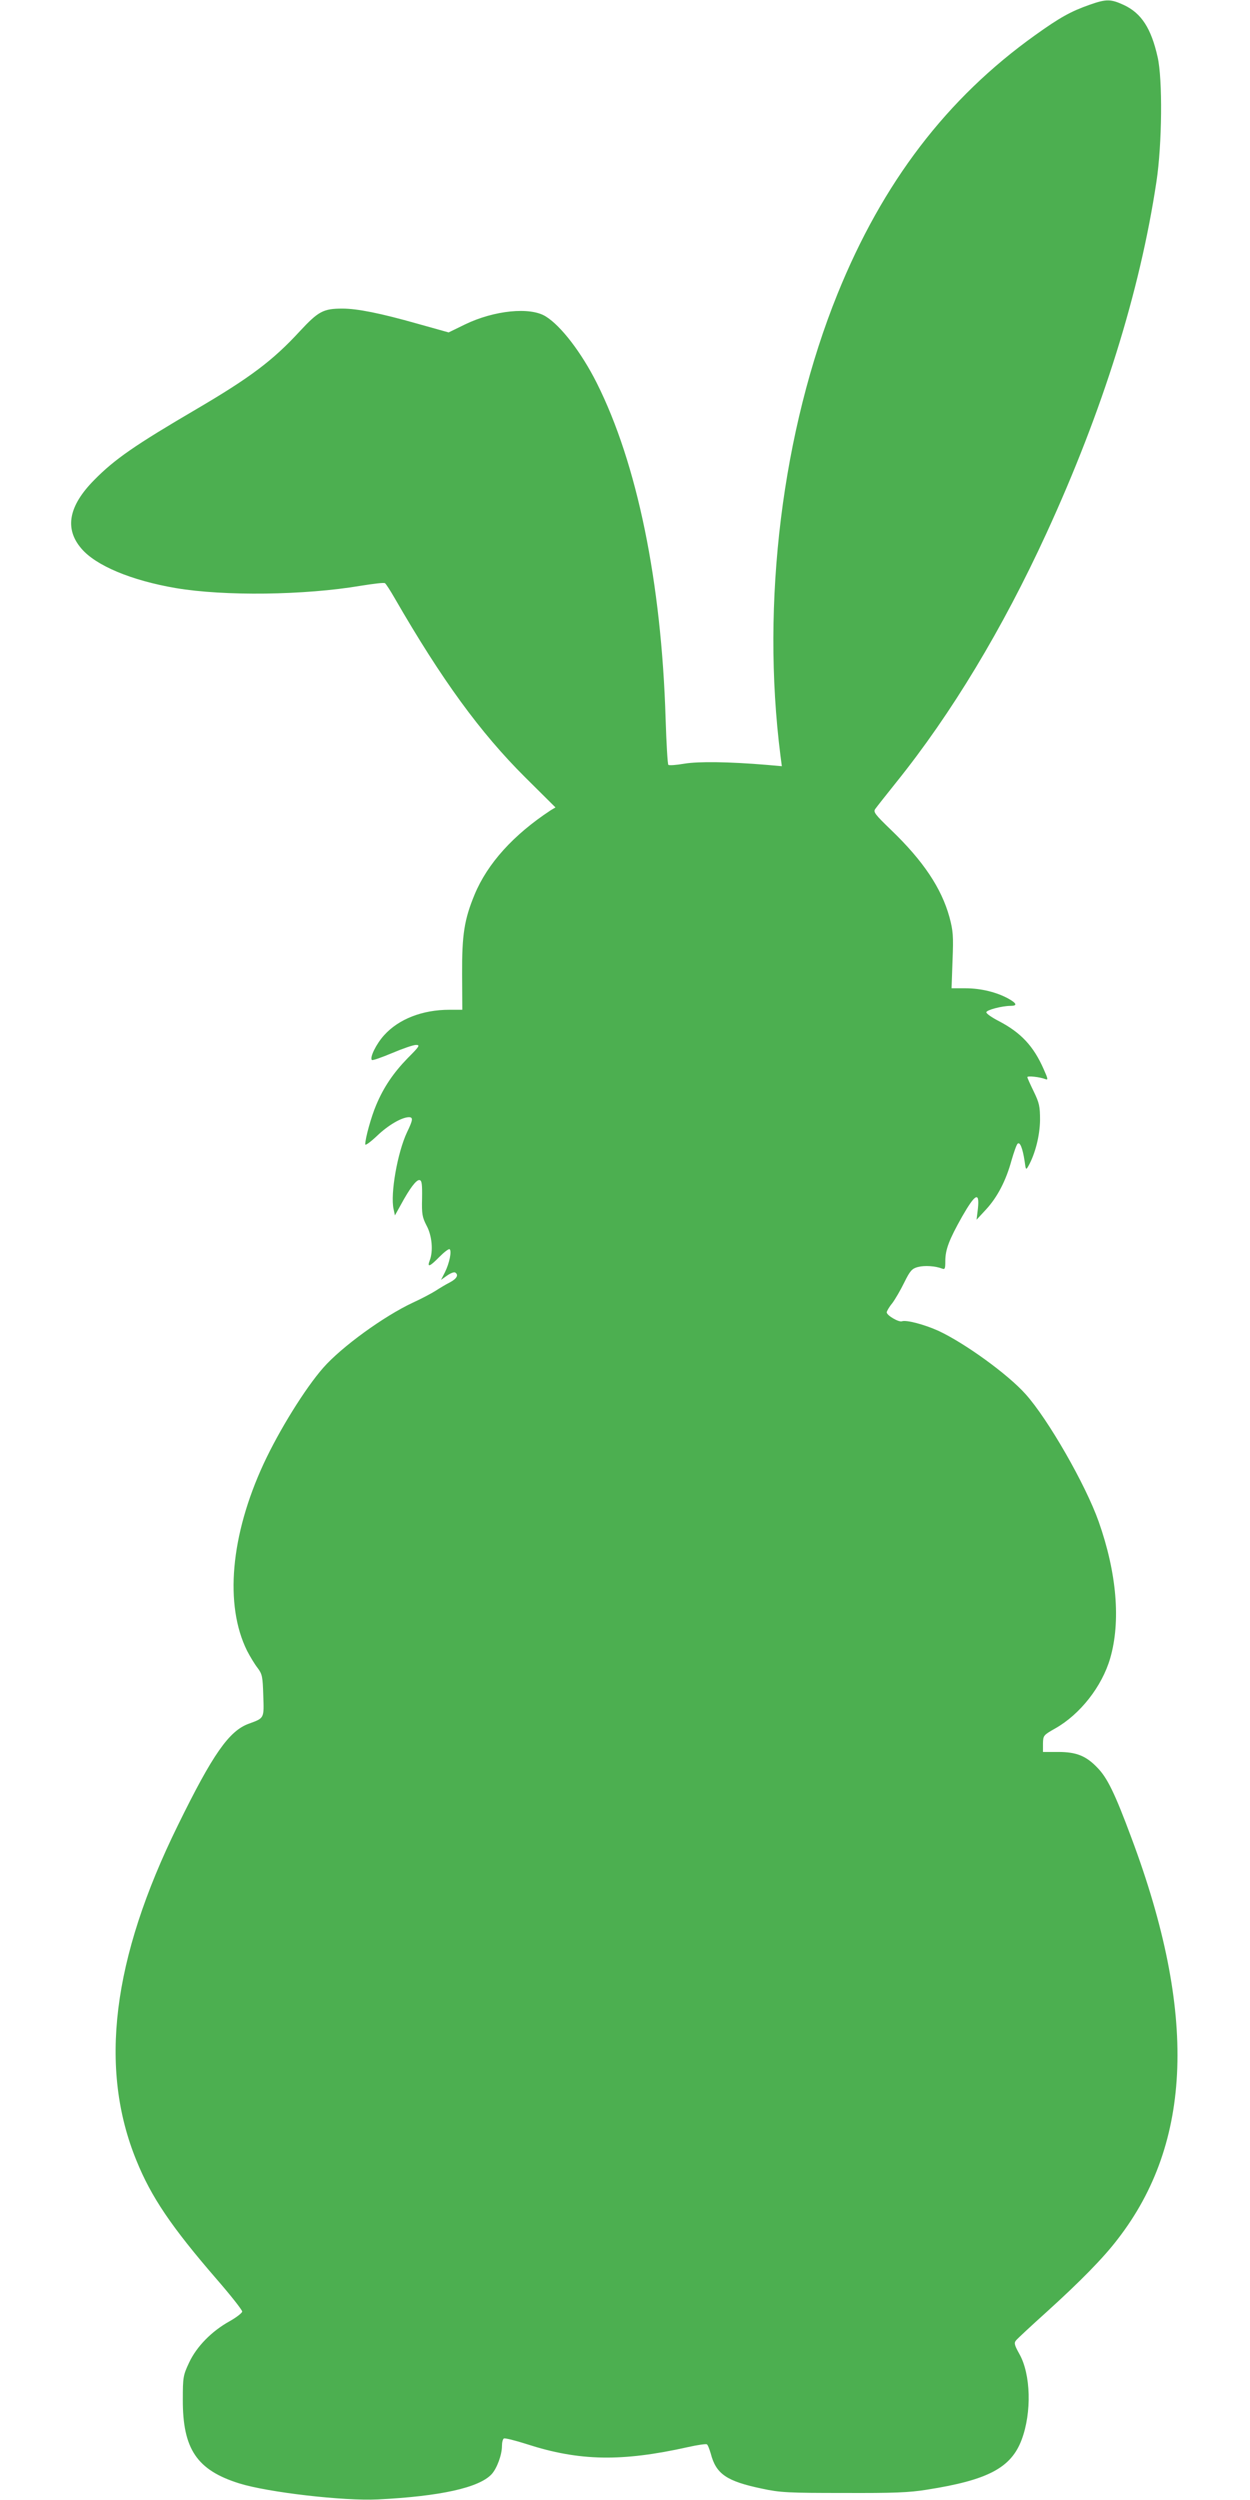
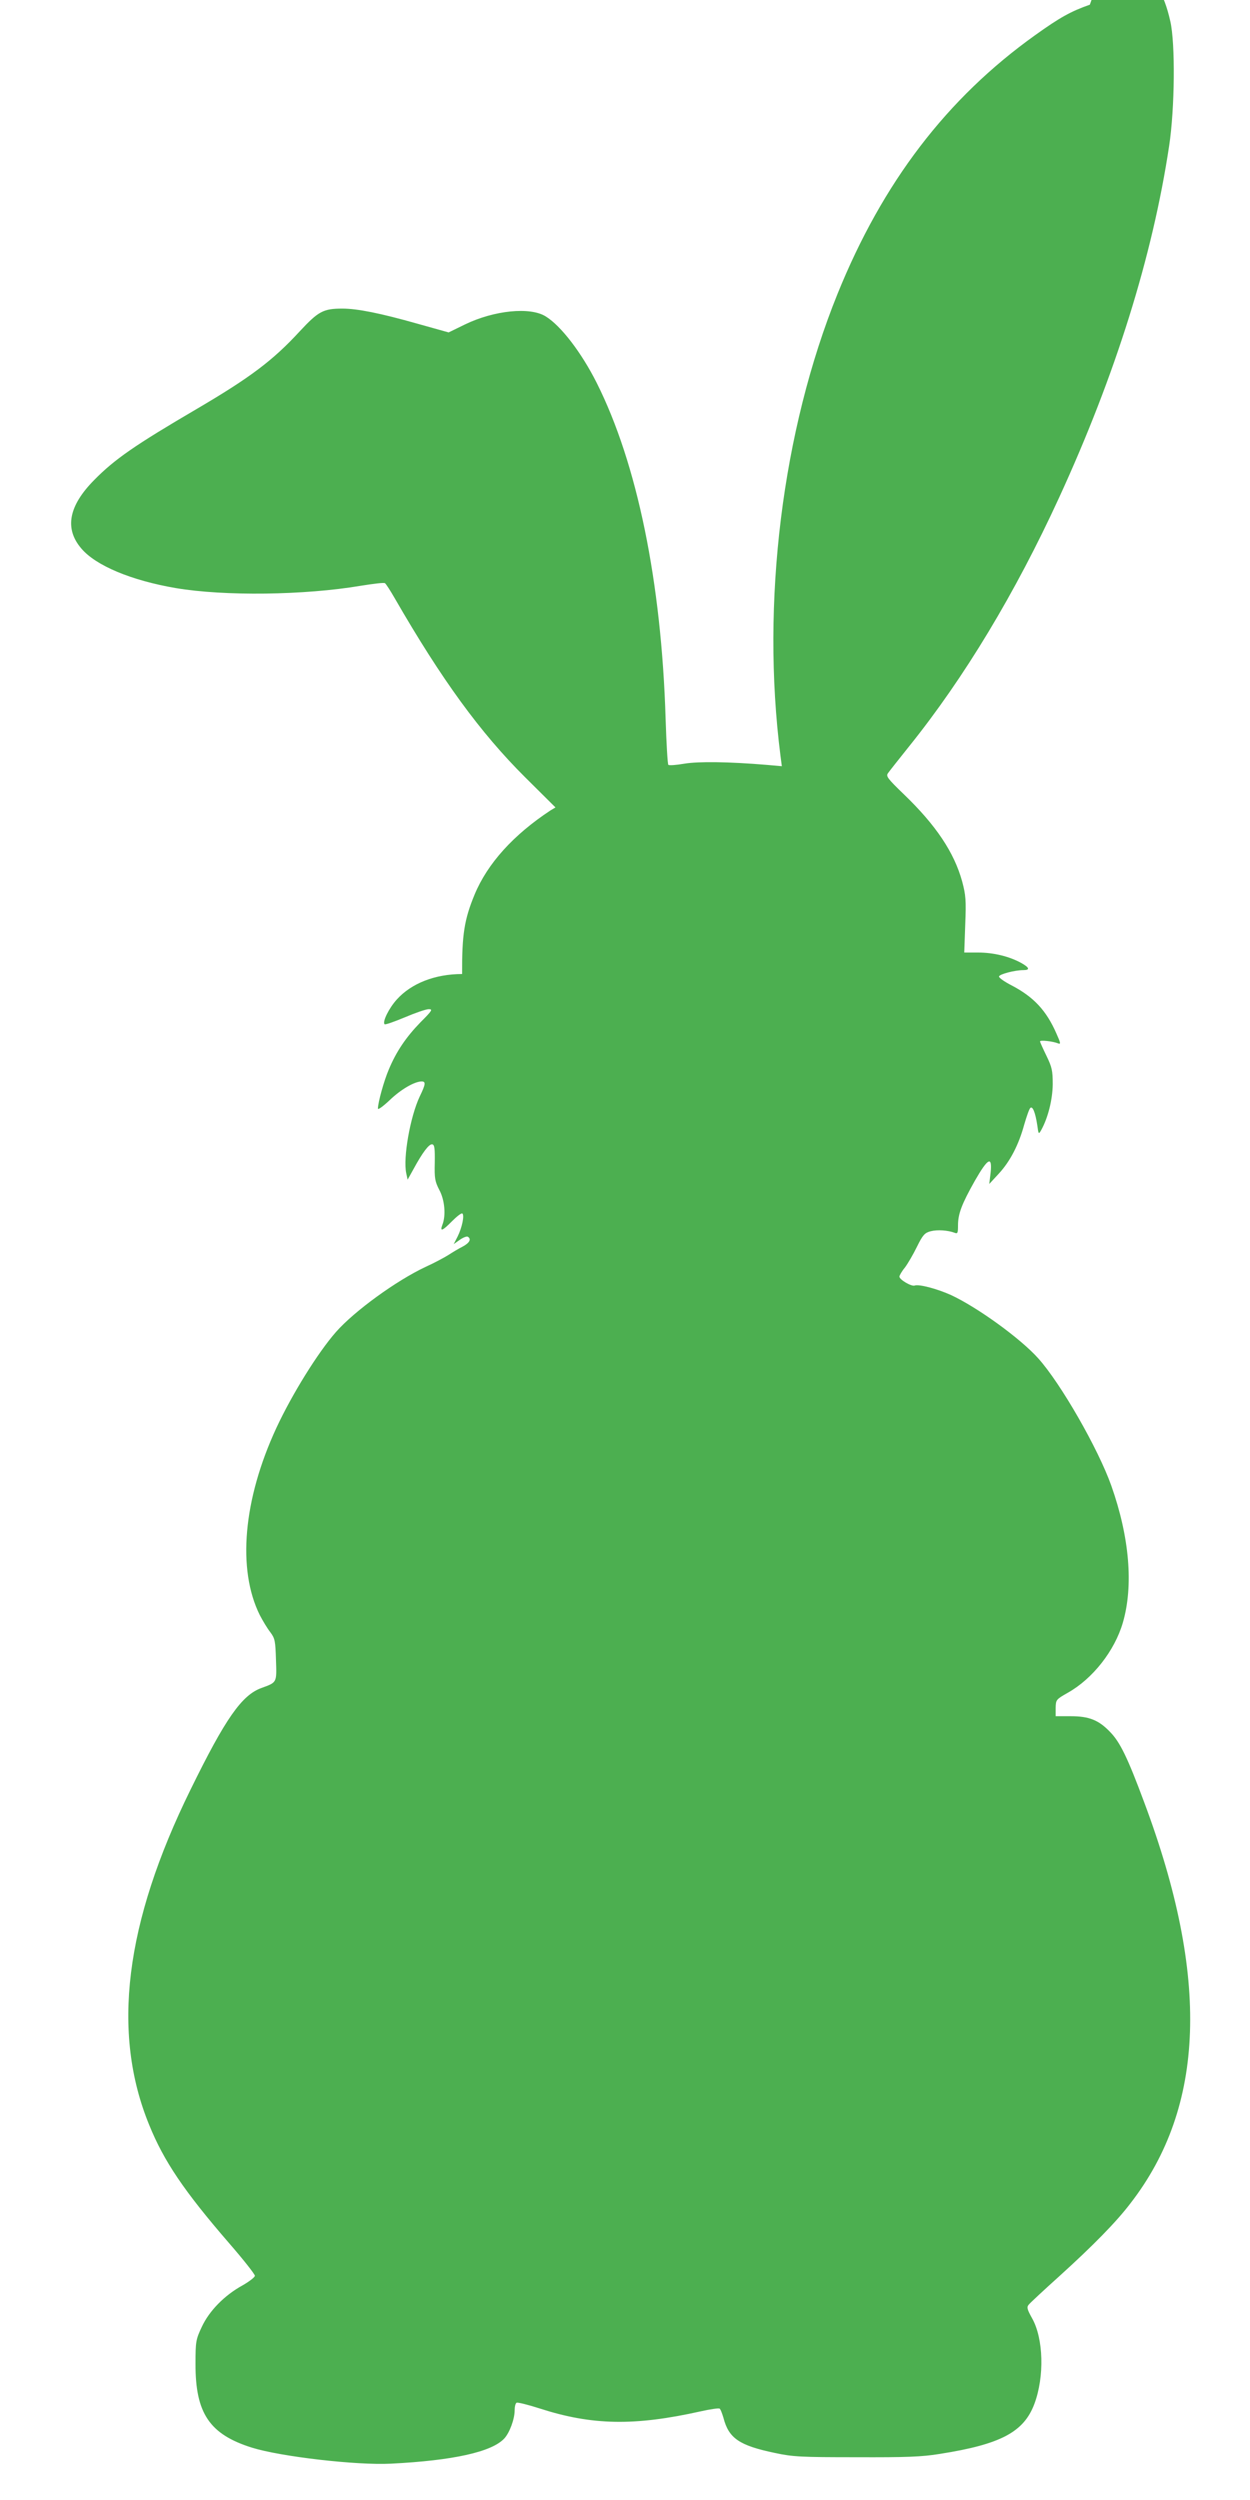
<svg xmlns="http://www.w3.org/2000/svg" version="1.0" width="640pt" height="1280pt" viewBox="0 0 640 1280" preserveAspectRatio="xMidYMid meet">
  <g transform="translate(0,1280) scale(0.1,-0.1)" fill="#4caf50" stroke="none">
-     <path d="M5580 12776 c-97 -34 -153 -65 -280 -156 -452 -323 -781 -754 -1012 -1325 -283 -700 -392 -1580 -292 -2364 l7 -54 -79 7 c-194 16 -347 18 -420 6 -41 -7 -78 -10 -82 -6 -4 4 -10 110 -14 234 -21 702 -146 1310 -353 1722 -78 155 -183 292 -261 340 -80 50 -264 31 -413 -41 l-84 -41 -161 45 c-187 53 -306 77 -383 77 -98 0 -123 -14 -218 -116 -138 -150 -254 -237 -528 -398 -314 -184 -420 -257 -524 -363 -132 -133 -154 -250 -66 -352 74 -87 255 -163 483 -202 248 -42 659 -37 948 12 63 10 118 17 123 13 5 -3 27 -37 50 -77 241 -418 438 -688 667 -916 l156 -155 -25 -15 c-190 -125 -323 -272 -389 -431 -53 -128 -65 -206 -64 -407 l1 -183 -66 0 c-139 0 -260 -48 -334 -130 -41 -45 -75 -115 -63 -127 3 -4 50 13 103 35 54 23 109 42 123 42 22 0 18 -7 -42 -67 -74 -76 -124 -150 -162 -241 -25 -58 -56 -170 -56 -201 0 -8 27 12 60 43 57 55 126 95 163 96 23 0 22 -13 -9 -77 -49 -104 -86 -315 -69 -393 l7 -33 30 54 c46 85 80 130 96 127 12 -2 14 -21 13 -94 -2 -80 1 -96 23 -139 28 -51 35 -131 16 -179 -14 -37 0 -32 50 19 24 24 47 42 52 39 12 -8 -1 -72 -24 -118 l-20 -39 31 22 c17 12 35 19 41 16 20 -12 9 -32 -27 -51 -20 -10 -53 -30 -73 -43 -19 -12 -71 -40 -115 -60 -150 -70 -366 -227 -460 -334 -93 -106 -225 -319 -305 -491 -170 -367 -201 -724 -85 -958 15 -29 39 -69 54 -88 24 -32 26 -45 29 -141 4 -118 6 -115 -73 -144 -102 -36 -186 -157 -364 -520 -337 -685 -406 -1245 -212 -1718 75 -185 178 -338 409 -605 73 -84 132 -159 132 -167 0 -7 -28 -29 -63 -49 -93 -51 -171 -131 -209 -213 -30 -64 -32 -74 -32 -188 -1 -254 72 -362 289 -430 147 -46 536 -91 711 -82 319 16 517 60 581 129 27 29 53 99 53 144 0 18 4 36 10 39 5 3 58 -10 117 -29 269 -87 486 -91 826 -15 49 11 92 17 96 14 5 -2 13 -24 20 -47 27 -105 81 -142 263 -180 92 -20 136 -22 418 -22 255 -1 336 2 427 17 312 49 430 112 484 256 52 139 47 335 -12 439 -25 45 -28 56 -17 69 7 9 78 75 158 147 171 155 290 276 363 372 383 495 406 1157 70 2054 -85 229 -124 308 -174 359 -58 61 -108 81 -201 81 l-78 0 0 43 c1 41 2 43 62 77 128 72 240 215 282 359 55 189 34 438 -59 701 -67 189 -259 524 -374 652 -91 102 -311 261 -446 324 -73 33 -165 57 -187 49 -16 -6 -78 30 -78 46 0 5 12 27 28 46 15 20 43 68 62 107 30 61 40 71 70 79 35 9 89 5 123 -8 15 -6 17 -1 17 38 0 59 19 109 86 228 67 117 90 130 81 42 l-7 -58 49 53 c58 63 102 148 130 251 12 41 25 79 31 85 12 12 26 -23 36 -89 6 -46 7 -47 20 -24 35 63 58 156 59 234 0 71 -4 88 -32 146 -18 37 -33 70 -33 74 0 8 64 1 92 -10 15 -6 14 1 -8 50 -52 119 -117 188 -230 247 -35 18 -64 38 -64 45 0 12 81 33 125 33 35 0 31 13 -12 37 -60 33 -141 53 -219 53 l-72 0 5 143 c5 125 3 151 -16 222 -41 148 -134 287 -297 444 -86 83 -94 94 -82 110 7 10 56 72 108 137 282 351 543 784 768 1274 288 627 478 1235 563 1800 29 191 32 525 6 638 -33 147 -83 224 -172 266 -67 31 -90 32 -175 2z" />
+     <path d="M5580 12776 c-97 -34 -153 -65 -280 -156 -452 -323 -781 -754 -1012 -1325 -283 -700 -392 -1580 -292 -2364 l7 -54 -79 7 c-194 16 -347 18 -420 6 -41 -7 -78 -10 -82 -6 -4 4 -10 110 -14 234 -21 702 -146 1310 -353 1722 -78 155 -183 292 -261 340 -80 50 -264 31 -413 -41 l-84 -41 -161 45 c-187 53 -306 77 -383 77 -98 0 -123 -14 -218 -116 -138 -150 -254 -237 -528 -398 -314 -184 -420 -257 -524 -363 -132 -133 -154 -250 -66 -352 74 -87 255 -163 483 -202 248 -42 659 -37 948 12 63 10 118 17 123 13 5 -3 27 -37 50 -77 241 -418 438 -688 667 -916 l156 -155 -25 -15 c-190 -125 -323 -272 -389 -431 -53 -128 -65 -206 -64 -407 c-139 0 -260 -48 -334 -130 -41 -45 -75 -115 -63 -127 3 -4 50 13 103 35 54 23 109 42 123 42 22 0 18 -7 -42 -67 -74 -76 -124 -150 -162 -241 -25 -58 -56 -170 -56 -201 0 -8 27 12 60 43 57 55 126 95 163 96 23 0 22 -13 -9 -77 -49 -104 -86 -315 -69 -393 l7 -33 30 54 c46 85 80 130 96 127 12 -2 14 -21 13 -94 -2 -80 1 -96 23 -139 28 -51 35 -131 16 -179 -14 -37 0 -32 50 19 24 24 47 42 52 39 12 -8 -1 -72 -24 -118 l-20 -39 31 22 c17 12 35 19 41 16 20 -12 9 -32 -27 -51 -20 -10 -53 -30 -73 -43 -19 -12 -71 -40 -115 -60 -150 -70 -366 -227 -460 -334 -93 -106 -225 -319 -305 -491 -170 -367 -201 -724 -85 -958 15 -29 39 -69 54 -88 24 -32 26 -45 29 -141 4 -118 6 -115 -73 -144 -102 -36 -186 -157 -364 -520 -337 -685 -406 -1245 -212 -1718 75 -185 178 -338 409 -605 73 -84 132 -159 132 -167 0 -7 -28 -29 -63 -49 -93 -51 -171 -131 -209 -213 -30 -64 -32 -74 -32 -188 -1 -254 72 -362 289 -430 147 -46 536 -91 711 -82 319 16 517 60 581 129 27 29 53 99 53 144 0 18 4 36 10 39 5 3 58 -10 117 -29 269 -87 486 -91 826 -15 49 11 92 17 96 14 5 -2 13 -24 20 -47 27 -105 81 -142 263 -180 92 -20 136 -22 418 -22 255 -1 336 2 427 17 312 49 430 112 484 256 52 139 47 335 -12 439 -25 45 -28 56 -17 69 7 9 78 75 158 147 171 155 290 276 363 372 383 495 406 1157 70 2054 -85 229 -124 308 -174 359 -58 61 -108 81 -201 81 l-78 0 0 43 c1 41 2 43 62 77 128 72 240 215 282 359 55 189 34 438 -59 701 -67 189 -259 524 -374 652 -91 102 -311 261 -446 324 -73 33 -165 57 -187 49 -16 -6 -78 30 -78 46 0 5 12 27 28 46 15 20 43 68 62 107 30 61 40 71 70 79 35 9 89 5 123 -8 15 -6 17 -1 17 38 0 59 19 109 86 228 67 117 90 130 81 42 l-7 -58 49 53 c58 63 102 148 130 251 12 41 25 79 31 85 12 12 26 -23 36 -89 6 -46 7 -47 20 -24 35 63 58 156 59 234 0 71 -4 88 -32 146 -18 37 -33 70 -33 74 0 8 64 1 92 -10 15 -6 14 1 -8 50 -52 119 -117 188 -230 247 -35 18 -64 38 -64 45 0 12 81 33 125 33 35 0 31 13 -12 37 -60 33 -141 53 -219 53 l-72 0 5 143 c5 125 3 151 -16 222 -41 148 -134 287 -297 444 -86 83 -94 94 -82 110 7 10 56 72 108 137 282 351 543 784 768 1274 288 627 478 1235 563 1800 29 191 32 525 6 638 -33 147 -83 224 -172 266 -67 31 -90 32 -175 2z" />
  </g>
</svg>